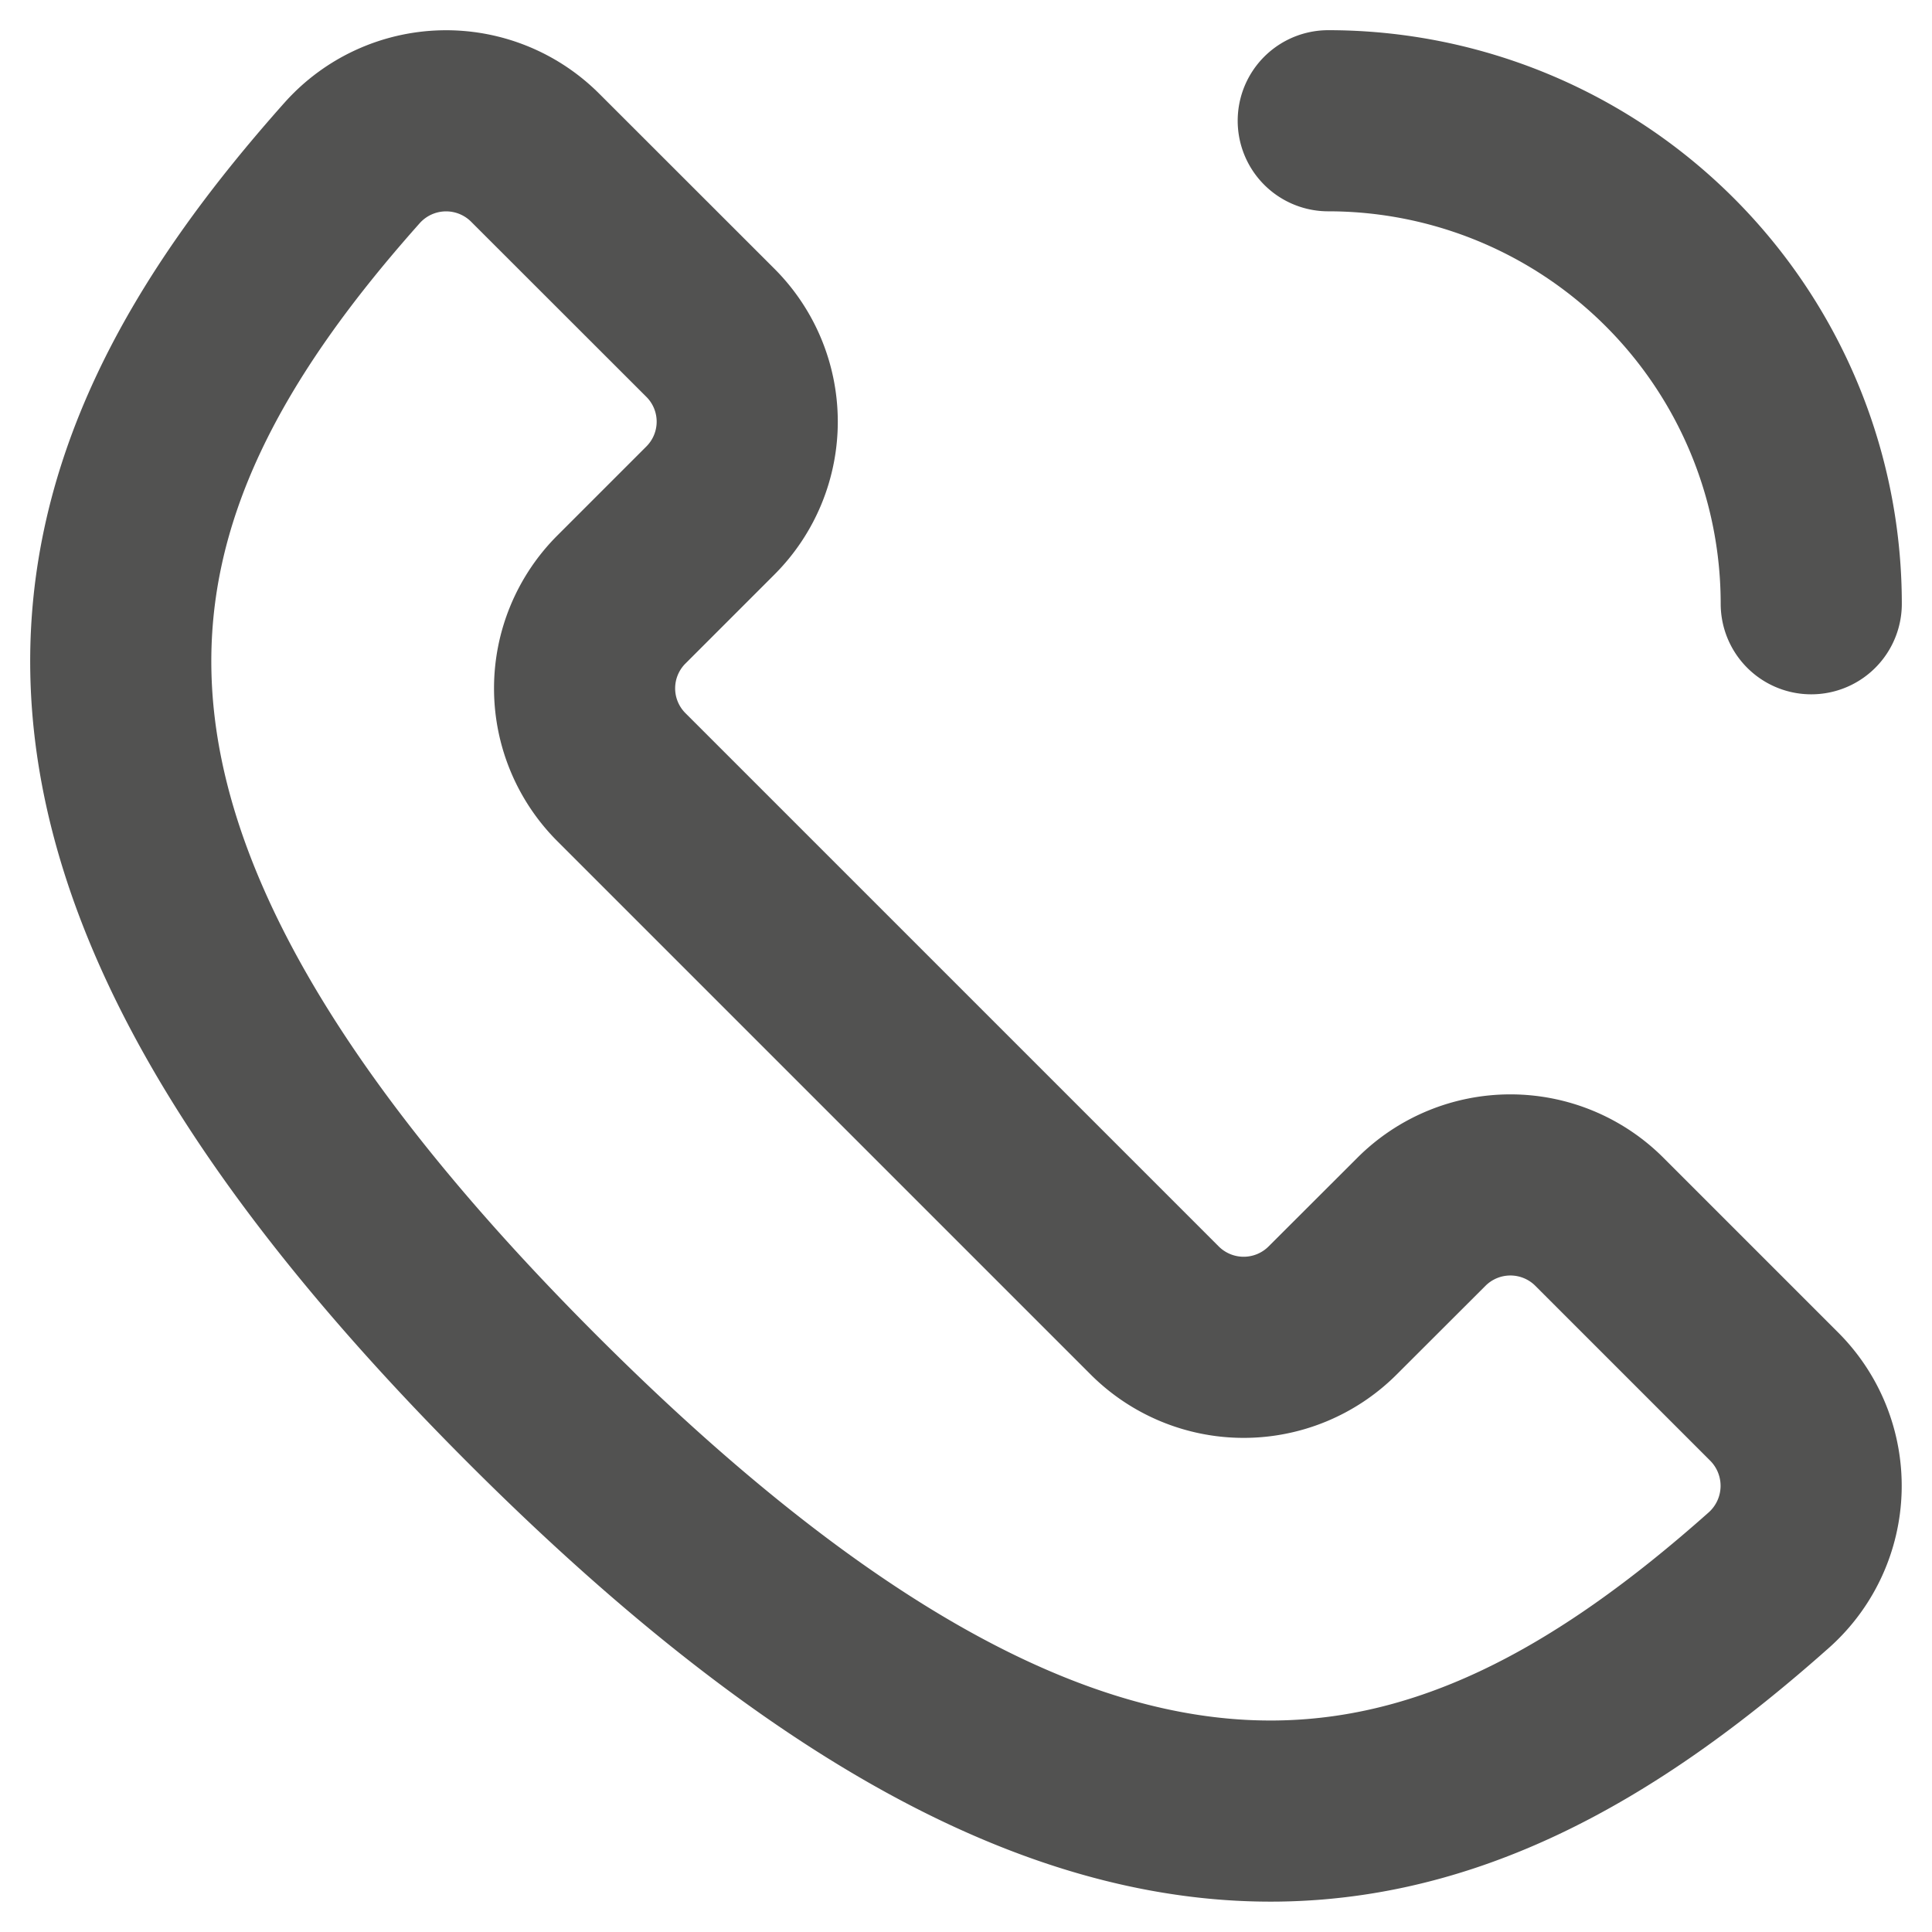
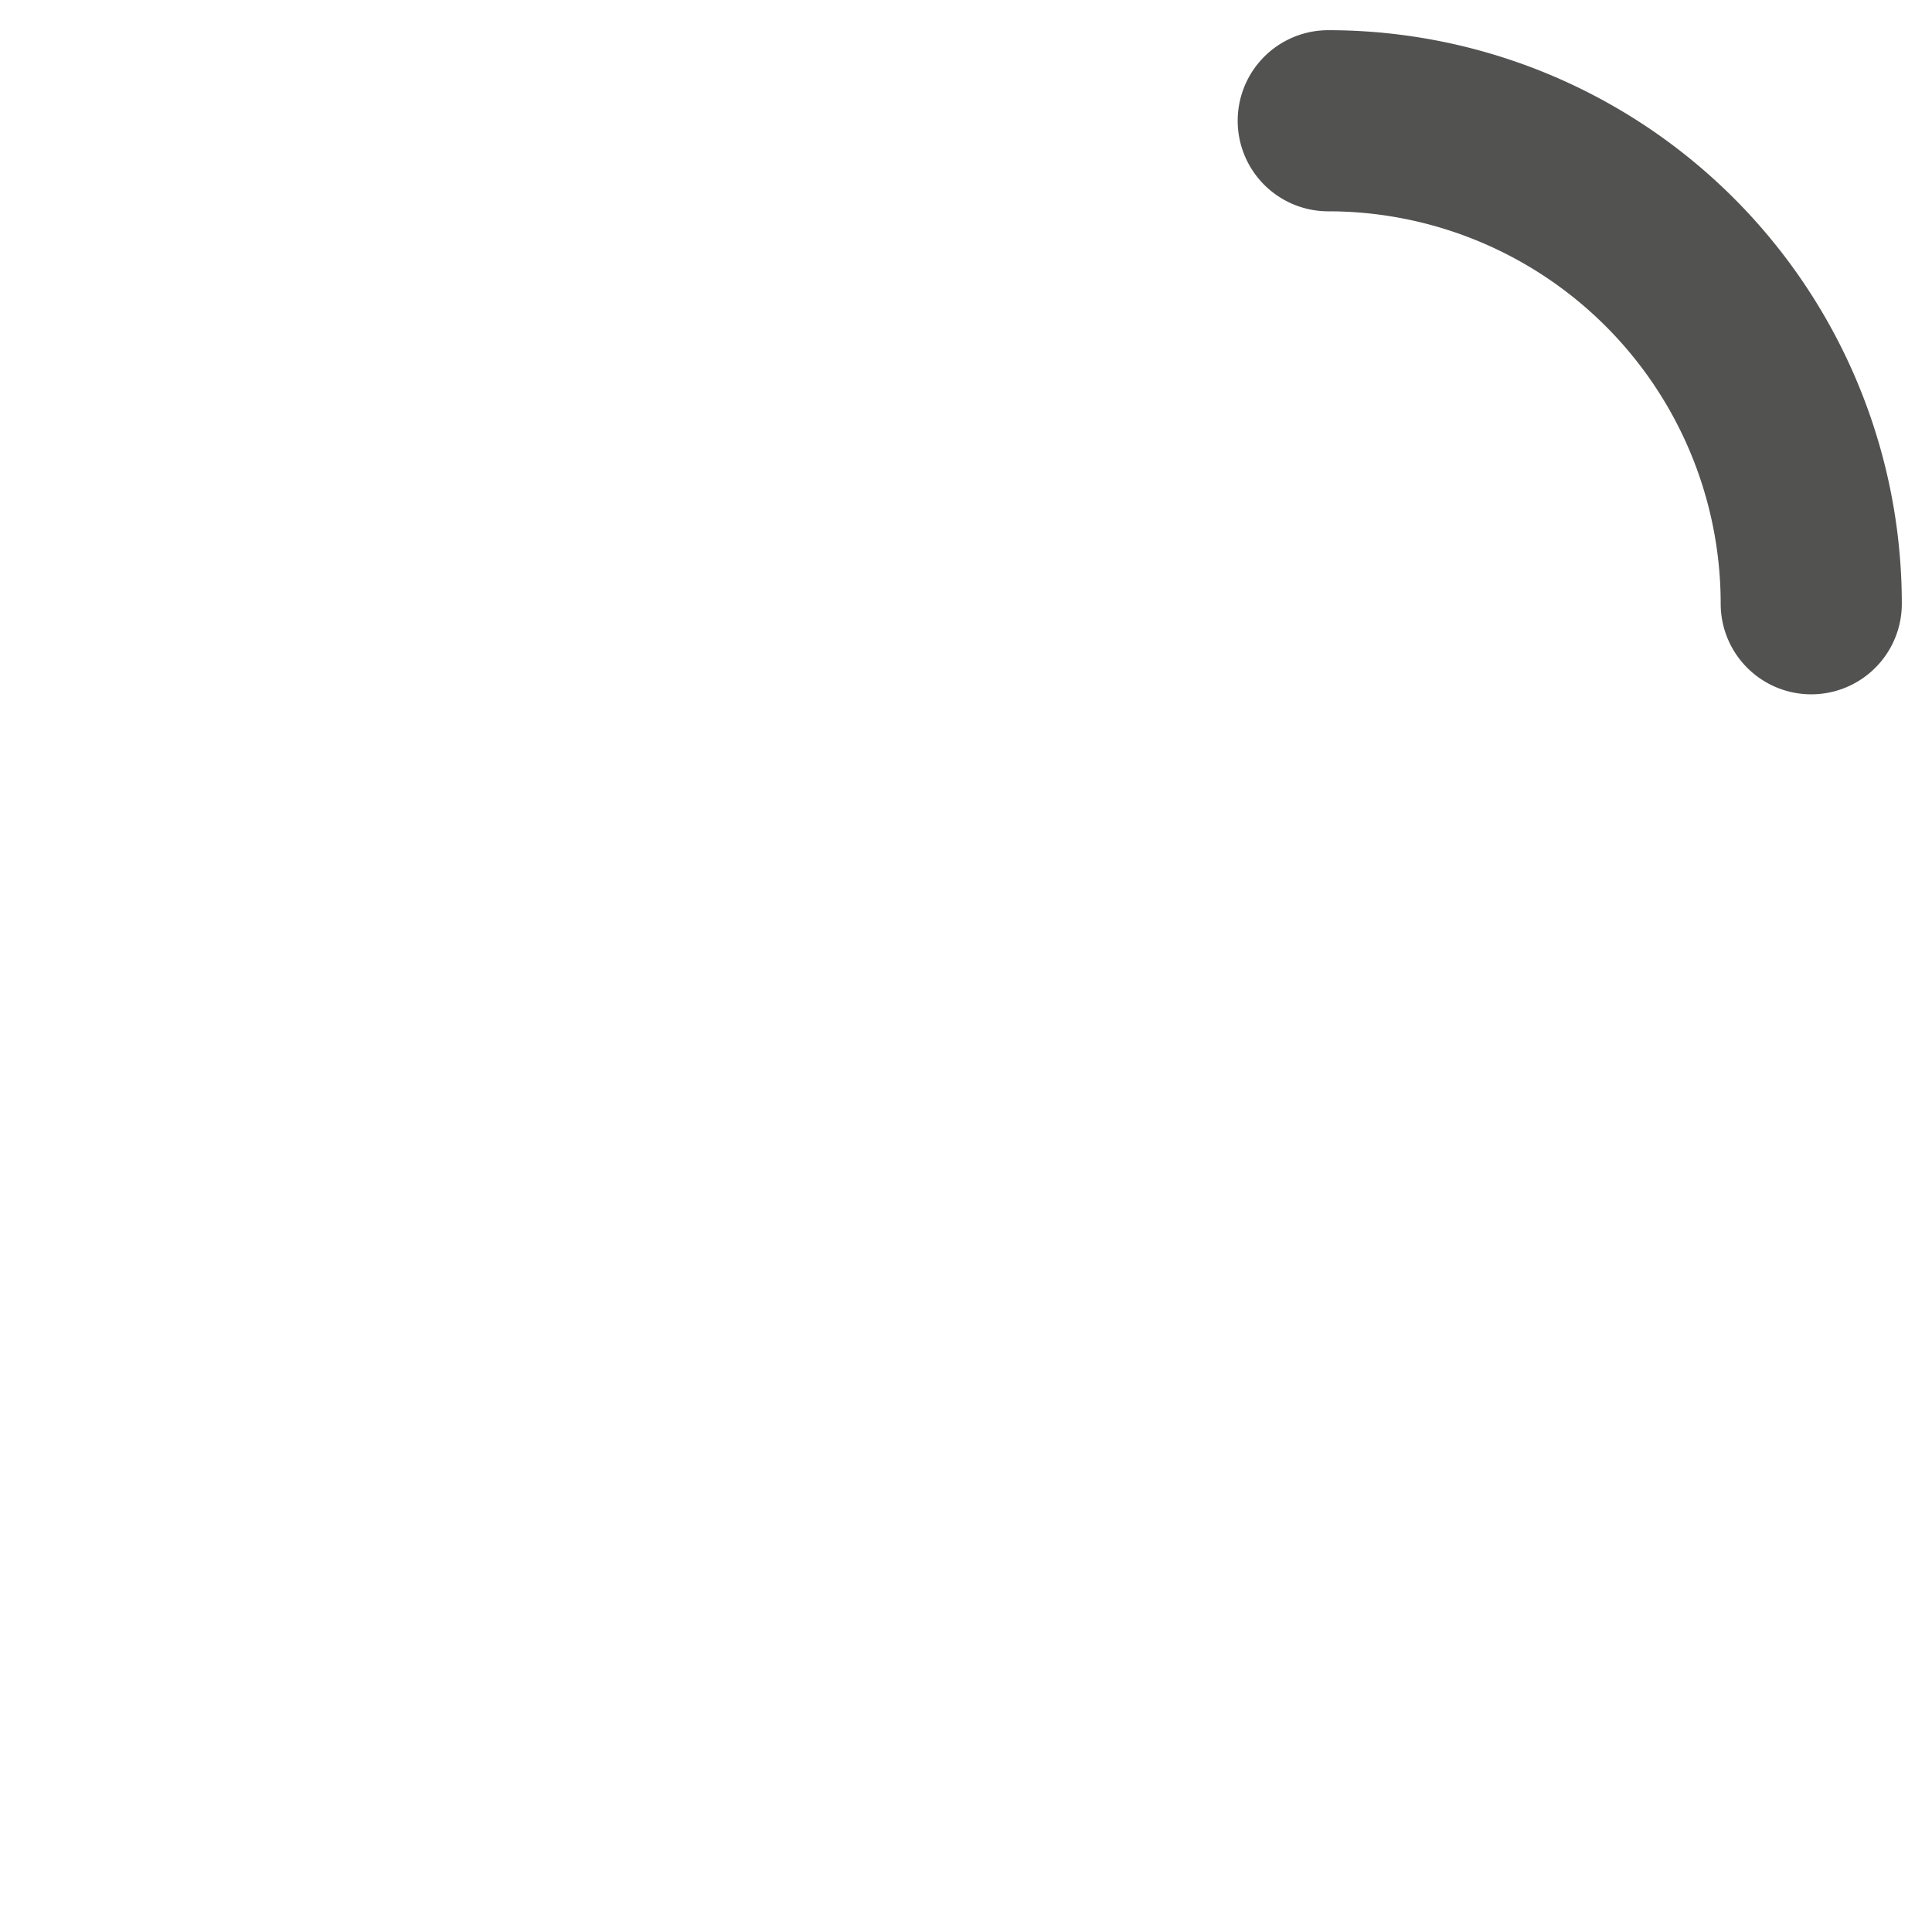
<svg xmlns="http://www.w3.org/2000/svg" fill="none" height="16" width="16">
-   <path clip-rule="evenodd" d="m14.695 11.568-1.45-1.45a1.042 1.042 0 0 0-1.473 0l-.736.735a1.042 1.042 0 0 1-1.473 0L7.355 8.645 5.146 6.436a1.04 1.04 0 0 1 0-1.471l.737-.737a1.04 1.04 0 0 0 0-1.472l-1.451-1.45a1.043 1.043 0 0 0-1.513.04C.518 4.04-.277 6.9 4.41 11.588c4.688 4.688 7.548 3.892 10.244 1.493a1.045 1.045 0 0 0 .04-1.514Z" stroke="#191817" stroke-linecap="round" stroke-linejoin="round" stroke-opacity=".75" stroke-width="1.5" />
  <path d="M15 5a4 4 0 0 0-4-4" stroke="#191817" stroke-linecap="round" stroke-linejoin="round" stroke-opacity=".75" stroke-width="1.5" />
</svg>